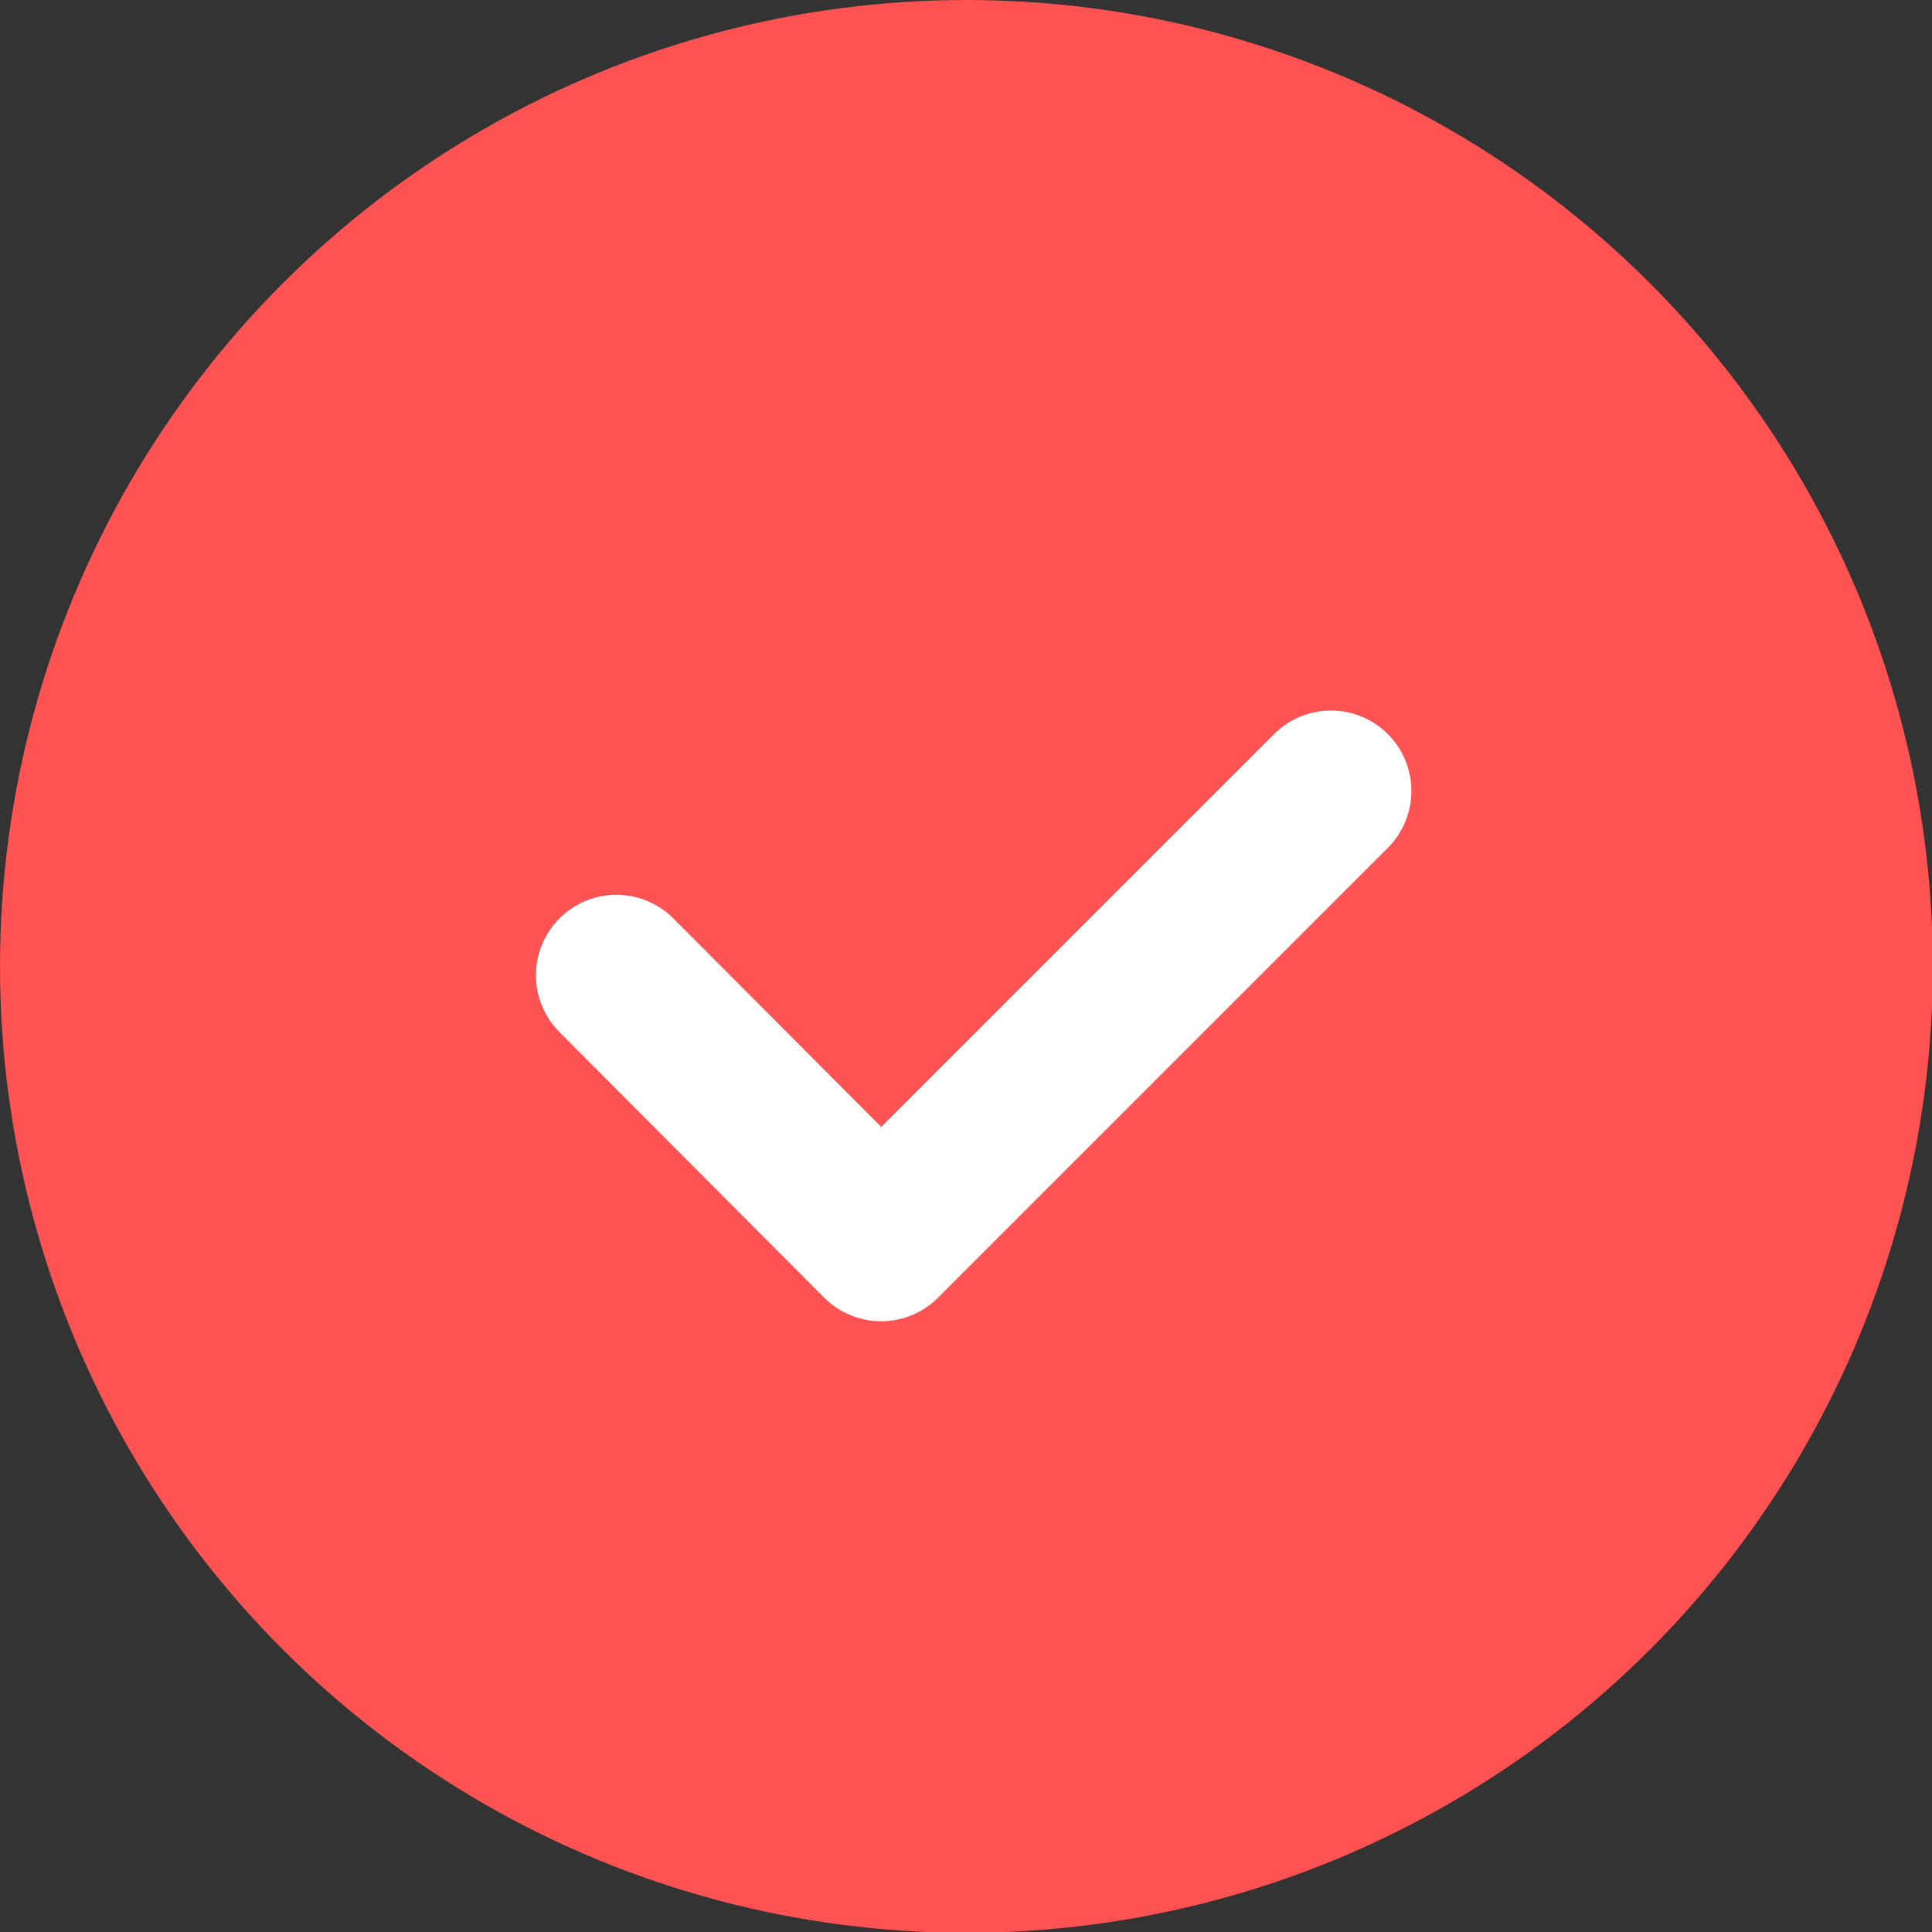
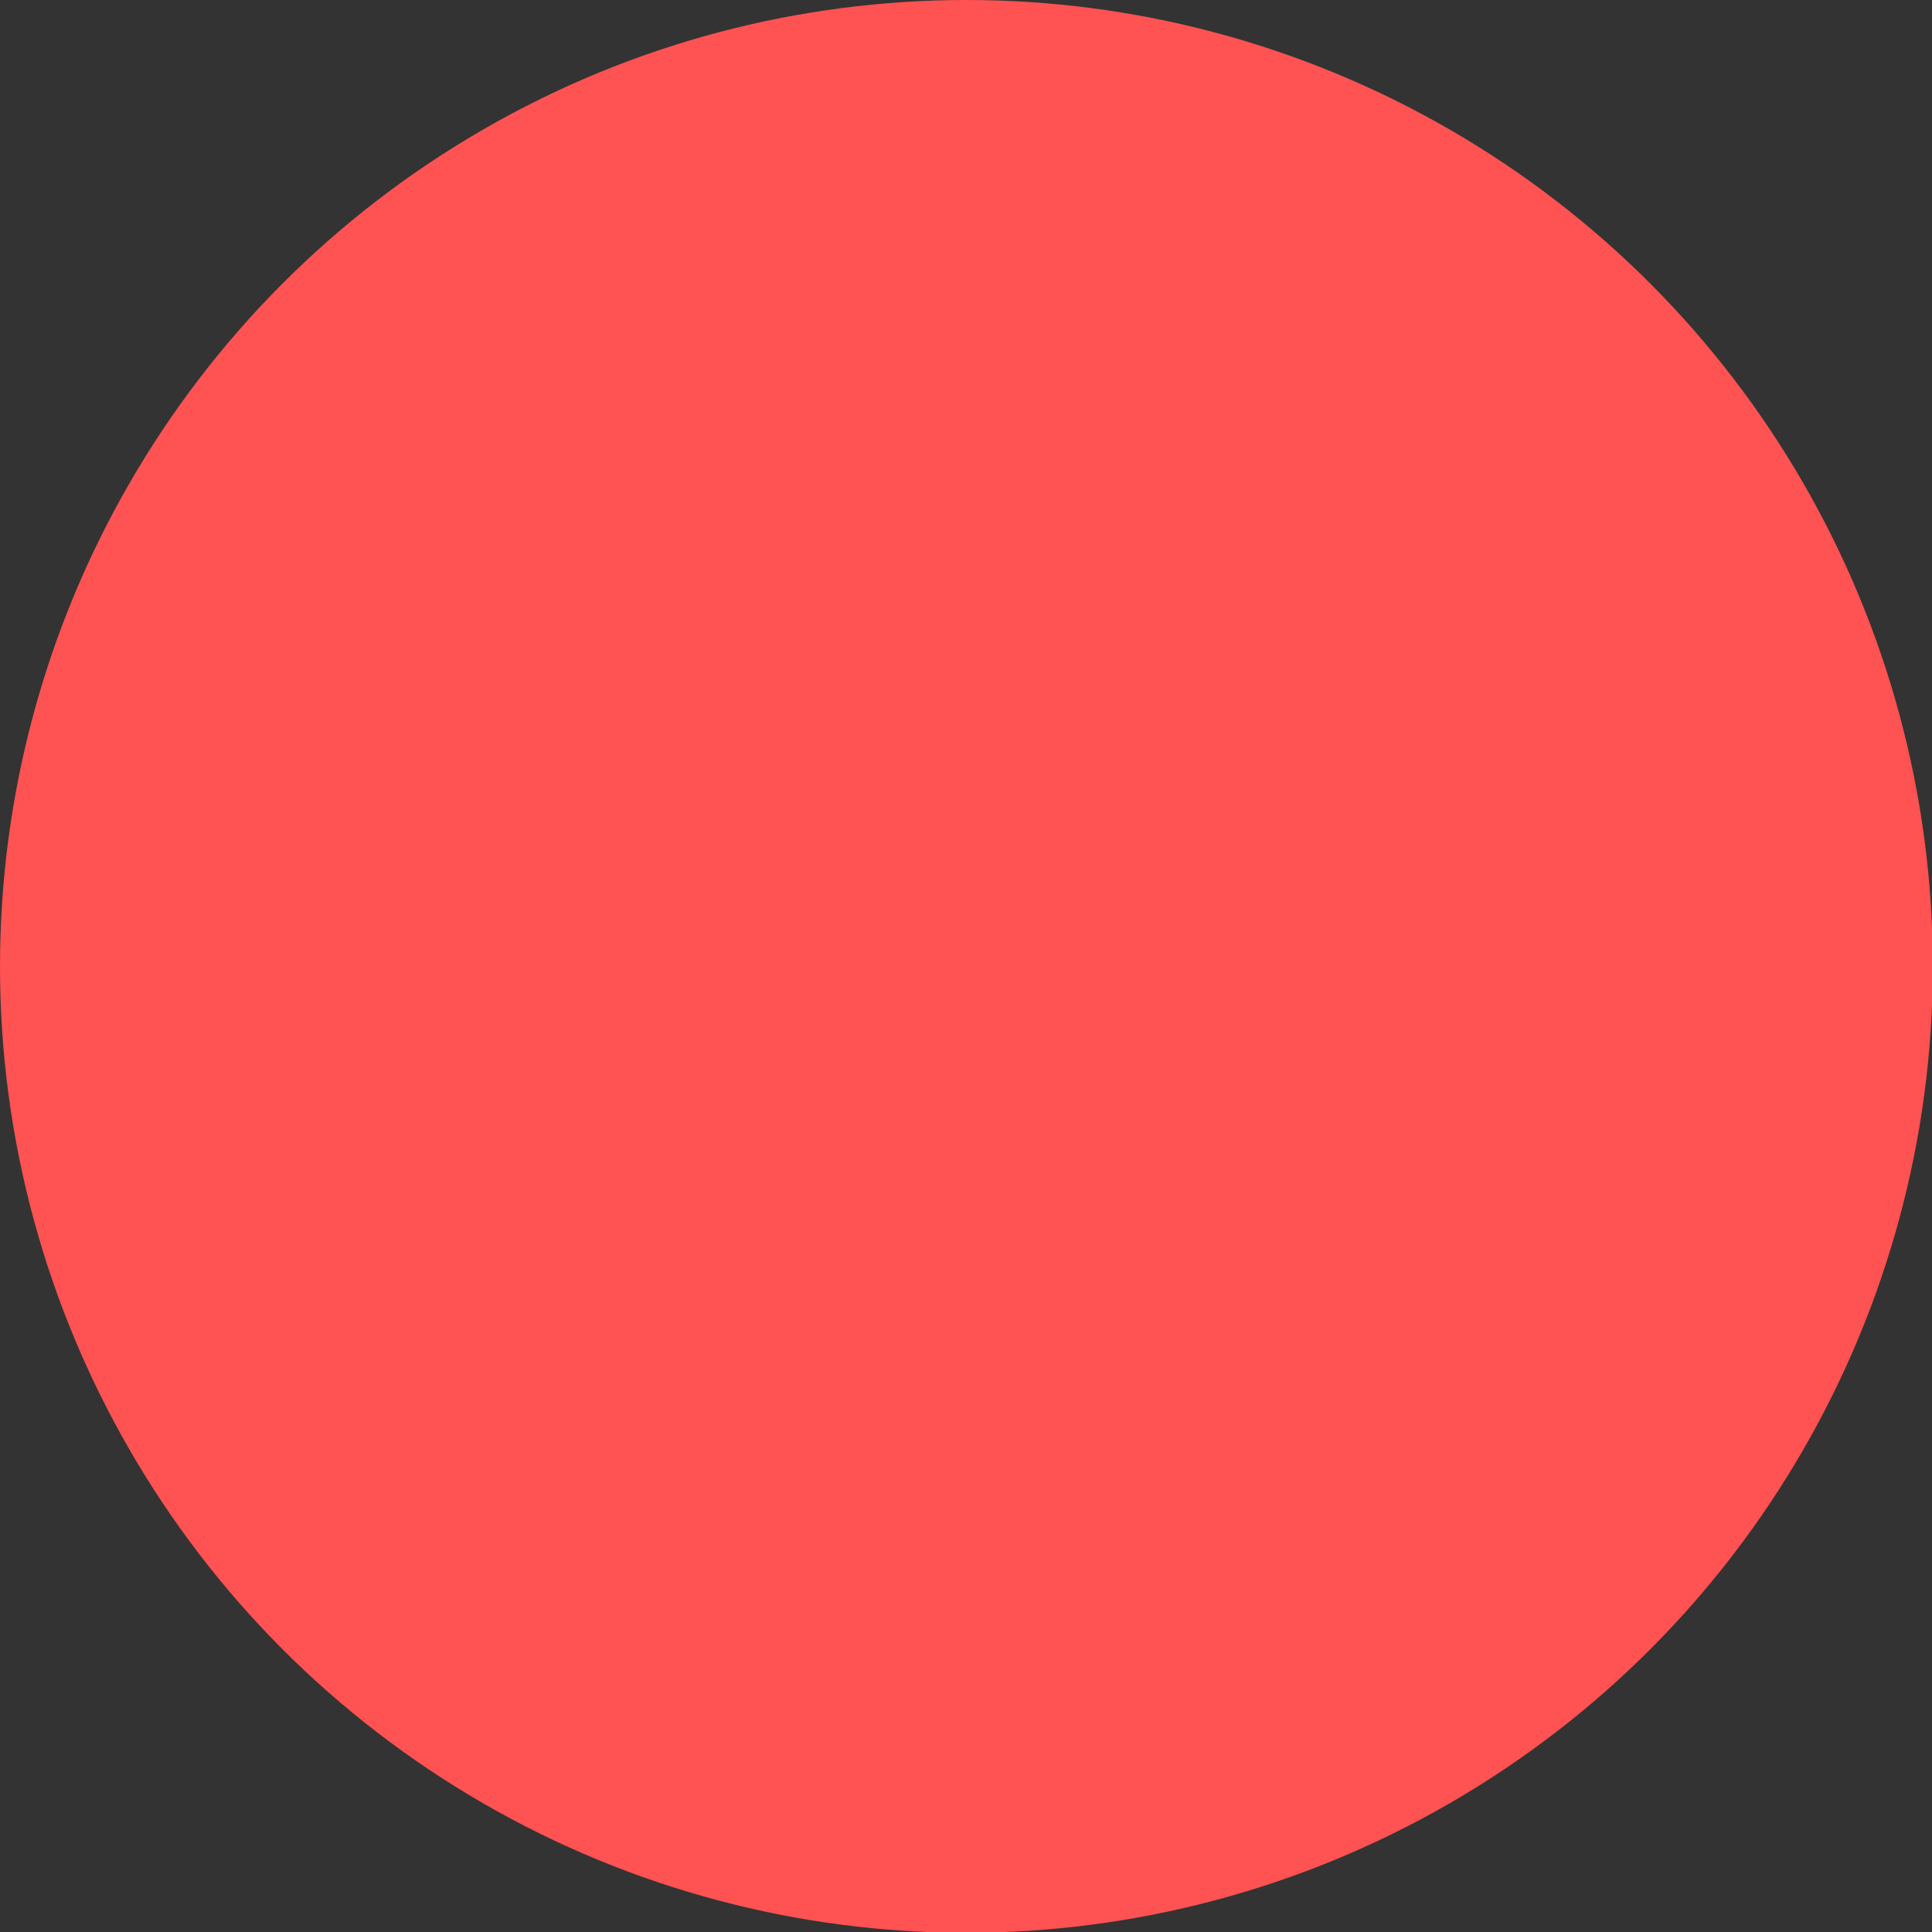
<svg xmlns="http://www.w3.org/2000/svg" viewBox="0 0 24.01 24.01">
  <rect x="0" y="0" width="24.01" height="24.01" fill="#333333" stroke="none" />
  <defs>
    <style>
            .cls-1 {
                fill: #ff5252;
            }
            
            .cls-2 {
                fill: none;
                stroke: #fff;
                stroke-linecap: round;
                stroke-linejoin: round;
                stroke-width: 2px;
            }
        </style>
  </defs>
  <g>
    <g>
      <circle class="cls-1" cx="12.01" cy="12.01" r="12.01" />
-       <polyline class="cls-2" points="7.66 12.12 10.95 15.42 16.54 9.83" />
    </g>
  </g>
</svg>